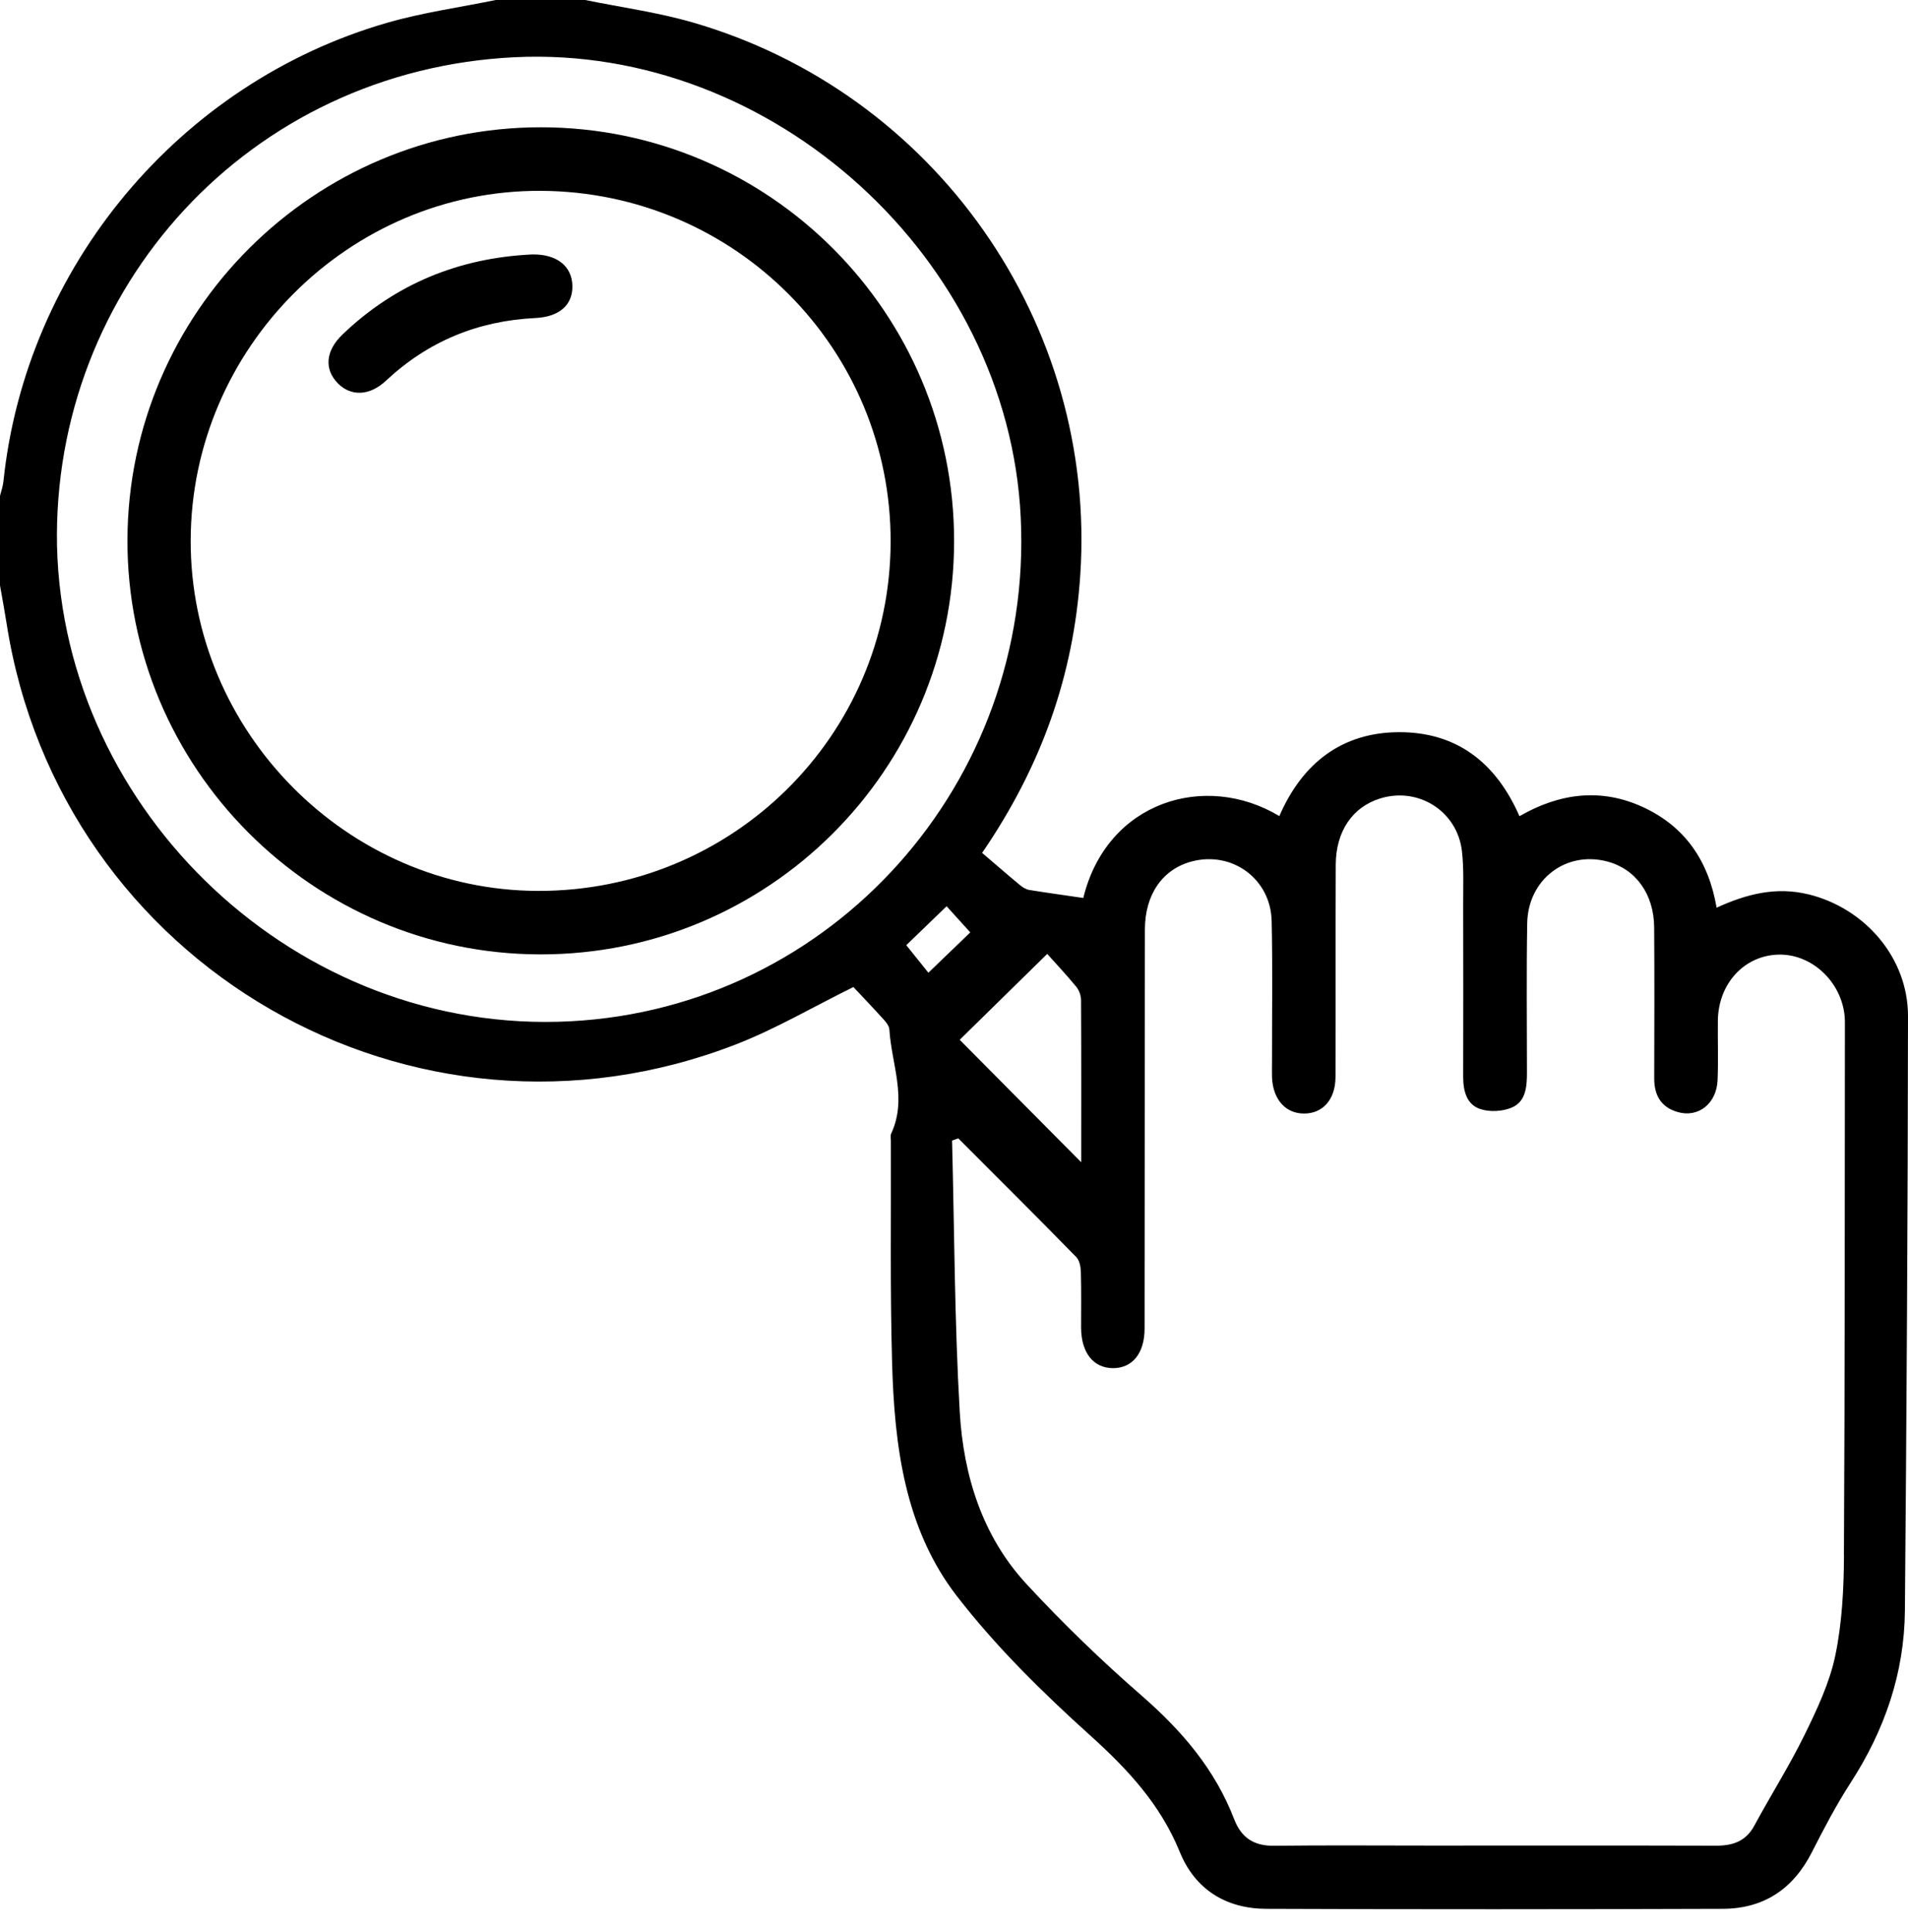
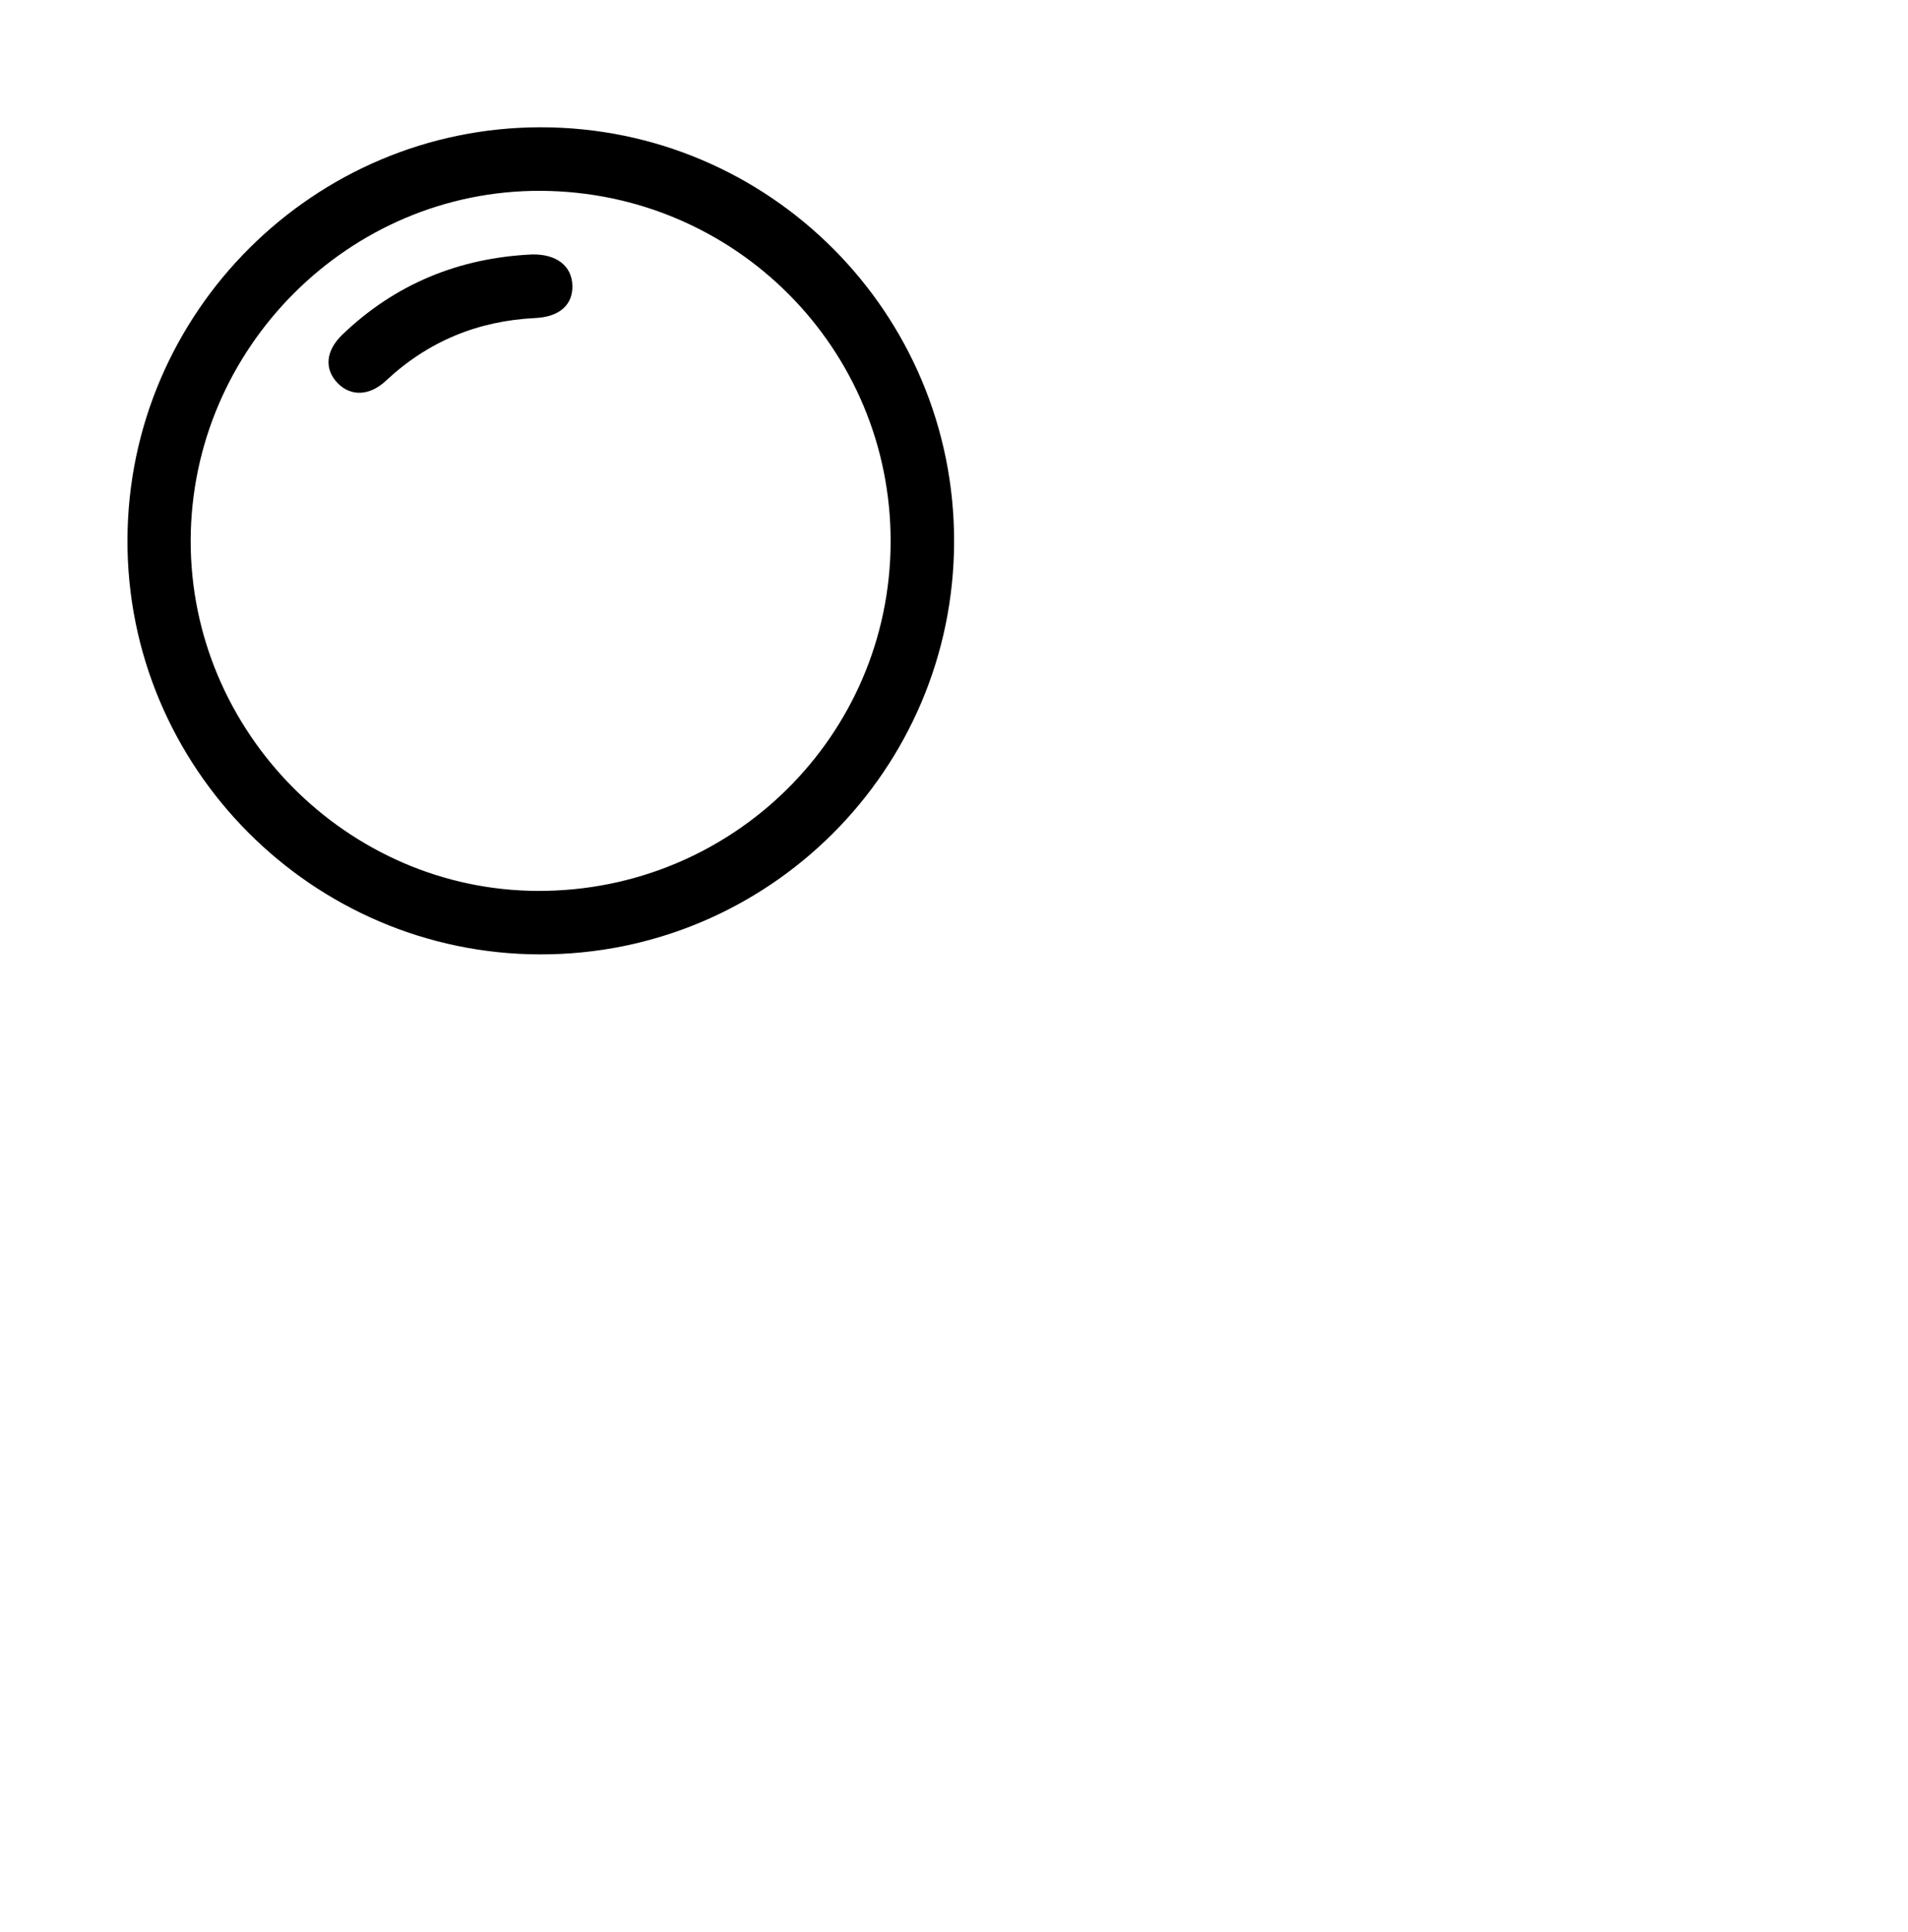
<svg xmlns="http://www.w3.org/2000/svg" width="80" height="81" viewBox="0 0 80 81" fill="none">
-   <path d="M75.814 37.49C74.48 37.166 73.247 37.468 71.975 38.052C71.643 36.101 70.662 34.663 68.912 33.846C67.132 33.016 65.385 33.251 63.709 34.216C62.721 31.956 61.063 30.689 58.665 30.694C56.246 30.699 54.591 32.017 53.641 34.211C50.537 32.346 46.412 33.59 45.421 37.644C44.653 37.531 43.901 37.429 43.153 37.307C43.013 37.284 42.87 37.192 42.757 37.097C42.218 36.65 41.69 36.19 41.179 35.754C43.682 32.101 45.015 28.283 45.294 24.114C45.998 13.558 39.209 3.872 29.023 0.935C27.56 0.513 26.035 0.307 24.538 0H20.786C19.266 0.312 17.716 0.526 16.232 0.955C7.514 3.471 1.078 11.2 0.143 20.188C0.12 20.393 0.049 20.589 0 20.789V24.541C0.095 25.077 0.194 25.611 0.278 26.147C2.521 40.479 17.323 49.035 30.857 43.782C32.512 43.14 34.063 42.226 35.782 41.378C36.162 41.784 36.63 42.272 37.082 42.773C37.179 42.88 37.284 43.031 37.291 43.166C37.381 44.614 38.047 46.055 37.368 47.518C37.327 47.605 37.353 47.723 37.353 47.827C37.365 50.928 37.317 54.029 37.404 57.127C37.501 60.596 37.93 64.075 40.114 66.902C41.754 69.027 43.707 70.945 45.71 72.751C47.288 74.174 48.655 75.642 49.467 77.637C50.103 79.203 51.401 80.015 53.089 80.02C59.472 80.046 65.852 80.041 72.233 80.02C73.952 80.015 75.185 79.19 75.969 77.65C76.475 76.654 76.996 75.658 77.602 74.723C79.022 72.524 79.847 70.138 79.87 67.523C79.941 59.217 79.992 50.908 80 42.599C80.003 40.152 78.194 38.068 75.814 37.488V37.49ZM43.909 39.989C44.244 40.364 44.706 40.857 45.133 41.375C45.25 41.519 45.327 41.743 45.327 41.932C45.34 44.244 45.334 46.555 45.334 48.724C43.654 47.03 41.919 45.281 40.239 43.59C41.283 42.566 42.515 41.358 43.909 39.989ZM23.925 42.813C12.459 43.419 2.667 34.047 2.391 22.901C2.174 12.094 10.436 2.927 21.606 2.398C32.431 1.888 42.28 10.858 42.798 21.693C43.332 32.816 34.898 42.236 23.925 42.813ZM37.999 39.623C38.494 39.146 39.1 38.558 39.69 37.991C39.912 38.236 40.267 38.63 40.683 39.087C40.172 39.577 39.575 40.152 38.926 40.778C38.612 40.384 38.275 39.968 37.999 39.623ZM77.316 65.206C77.308 66.606 77.236 68.031 76.953 69.397C76.713 70.544 76.189 71.653 75.668 72.718C75.029 74.021 74.248 75.254 73.556 76.534C73.196 77.201 72.641 77.377 71.936 77.374C67.952 77.362 63.967 77.369 59.983 77.369C57.796 77.369 55.61 77.351 53.421 77.377C52.581 77.387 52.052 77.05 51.748 76.266C50.944 74.171 49.544 72.542 47.861 71.078C46.177 69.612 44.56 68.049 43.046 66.412C41.184 64.401 40.397 61.855 40.241 59.194C40.022 55.406 40.017 51.605 39.919 47.812C40.006 47.781 40.093 47.751 40.18 47.723C41.83 49.375 43.488 51.023 45.122 52.693C45.263 52.834 45.314 53.109 45.319 53.324C45.342 54.106 45.327 54.887 45.329 55.669C45.337 56.708 45.84 57.344 46.655 57.355C47.475 57.362 47.991 56.734 47.991 55.694C47.996 50.121 47.996 44.548 48.004 38.974C48.004 37.501 48.739 36.443 49.958 36.116C51.651 35.662 53.278 36.834 53.319 38.609C53.362 40.561 53.332 42.515 53.334 44.469C53.334 44.704 53.327 44.939 53.334 45.171C53.375 46.093 53.906 46.686 54.683 46.681C55.462 46.681 55.991 46.093 55.996 45.158C56.008 42.188 55.993 39.22 56.006 36.252C56.011 34.847 56.708 33.835 57.86 33.475C59.467 32.972 61.109 34.007 61.298 35.69C61.38 36.41 61.347 37.146 61.349 37.874C61.354 40.295 61.354 42.716 61.349 45.138C61.349 45.725 61.487 46.3 62.064 46.492C62.46 46.624 62.997 46.596 63.382 46.433C63.983 46.18 64.023 45.549 64.023 44.954C64.023 42.872 63.998 40.788 64.034 38.704C64.067 36.862 65.661 35.659 67.387 36.114C68.583 36.428 69.347 37.475 69.357 38.88C69.372 40.99 69.364 43.099 69.359 45.209C69.359 45.917 69.643 46.417 70.345 46.619C71.209 46.867 71.975 46.267 72.016 45.278C72.051 44.446 72.018 43.61 72.028 42.778C72.051 41.24 73.119 40.073 74.539 40.019C75.949 39.968 77.219 41.146 77.346 42.627C77.356 42.757 77.354 42.888 77.354 43.018C77.346 50.412 77.354 57.809 77.313 65.206H77.316Z" fill="black" />
  <path d="M22.684 5.336C13.167 5.331 5.382 13.085 5.344 22.613C5.306 32.163 13.088 39.991 22.638 40.009C32.214 40.03 39.992 32.275 40.004 22.699C40.017 13.124 32.252 5.341 22.684 5.336ZM22.552 37.348C14.562 37.325 7.975 30.674 7.995 22.653C8.016 14.585 14.651 7.959 22.677 8C30.822 8.041 37.371 14.62 37.343 22.738C37.312 30.845 30.707 37.371 22.552 37.348Z" fill="black" />
  <path d="M23.999 11.975C24.02 12.771 23.468 13.285 22.439 13.333C20.028 13.451 17.943 14.312 16.178 15.964C15.494 16.603 14.712 16.623 14.168 16.072C13.586 15.479 13.645 14.707 14.365 14.018C16.585 11.895 19.249 10.812 22.303 10.667C23.33 10.644 23.979 11.144 23.999 11.975Z" fill="black" />
</svg>